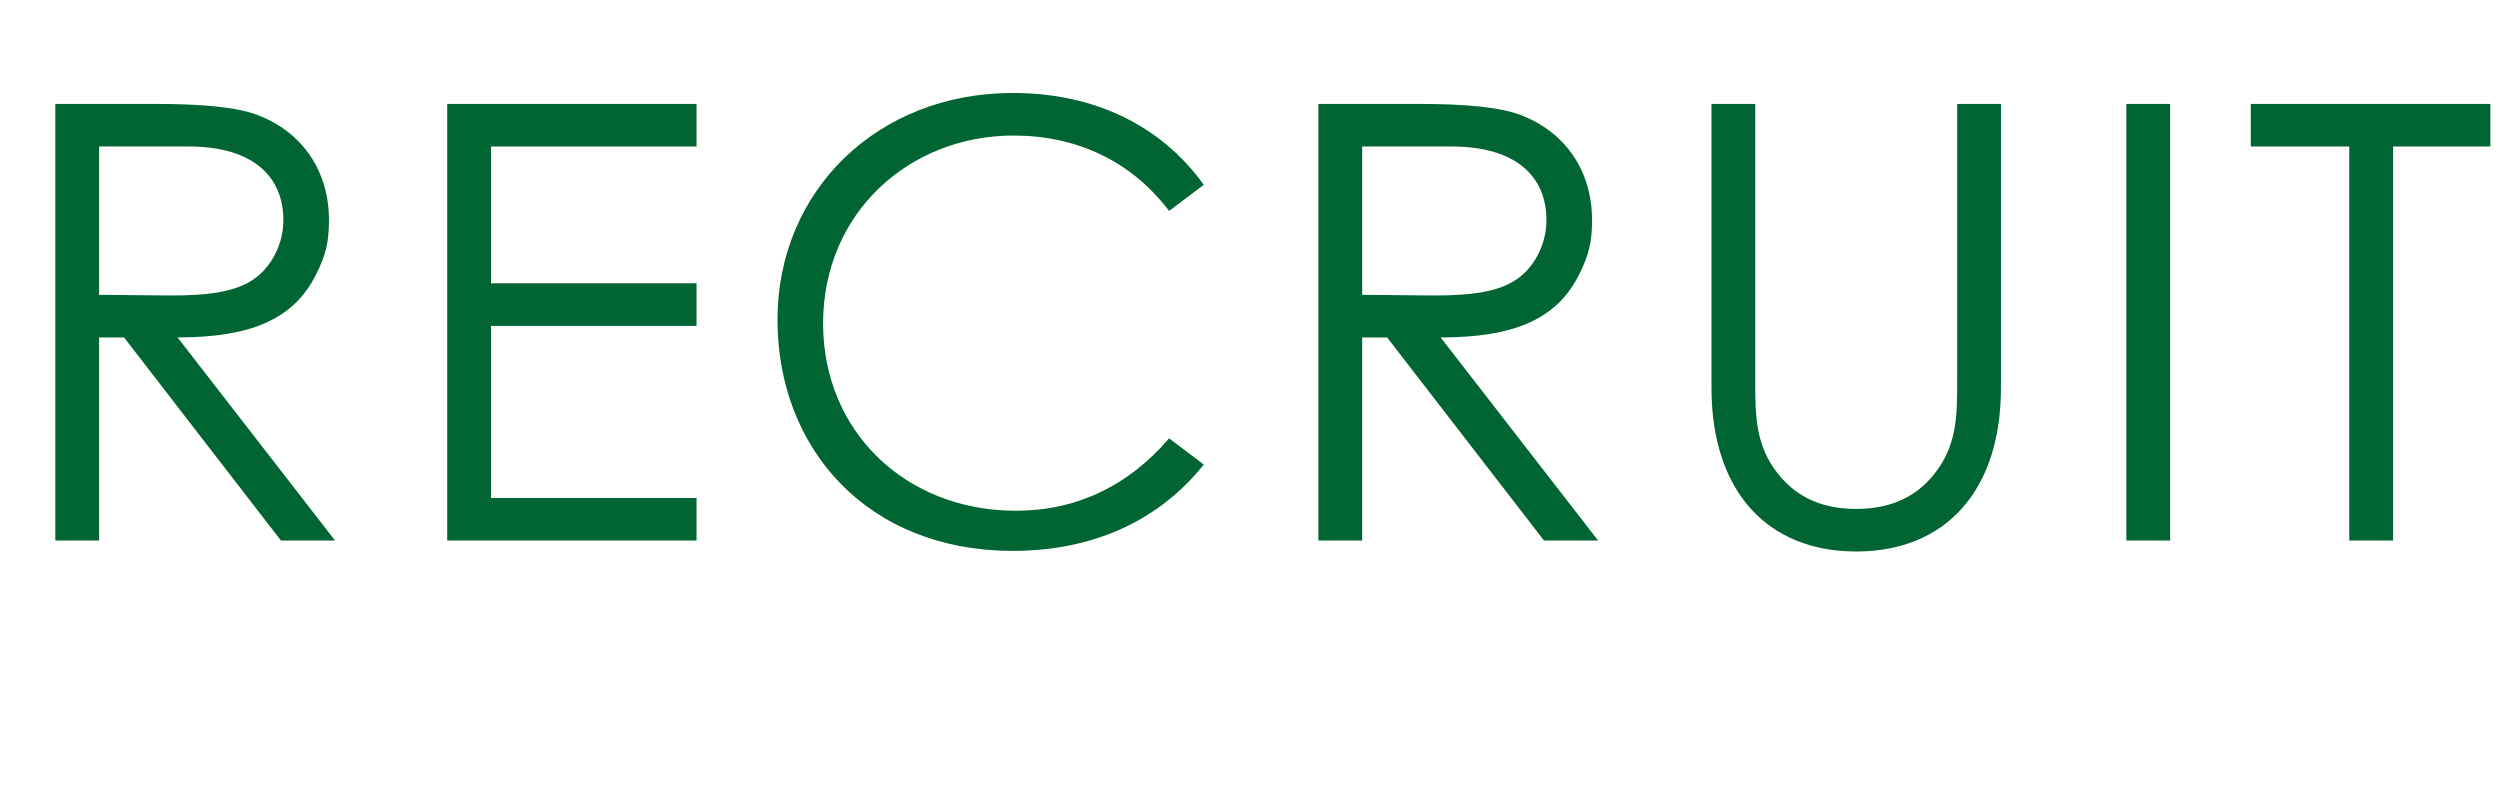
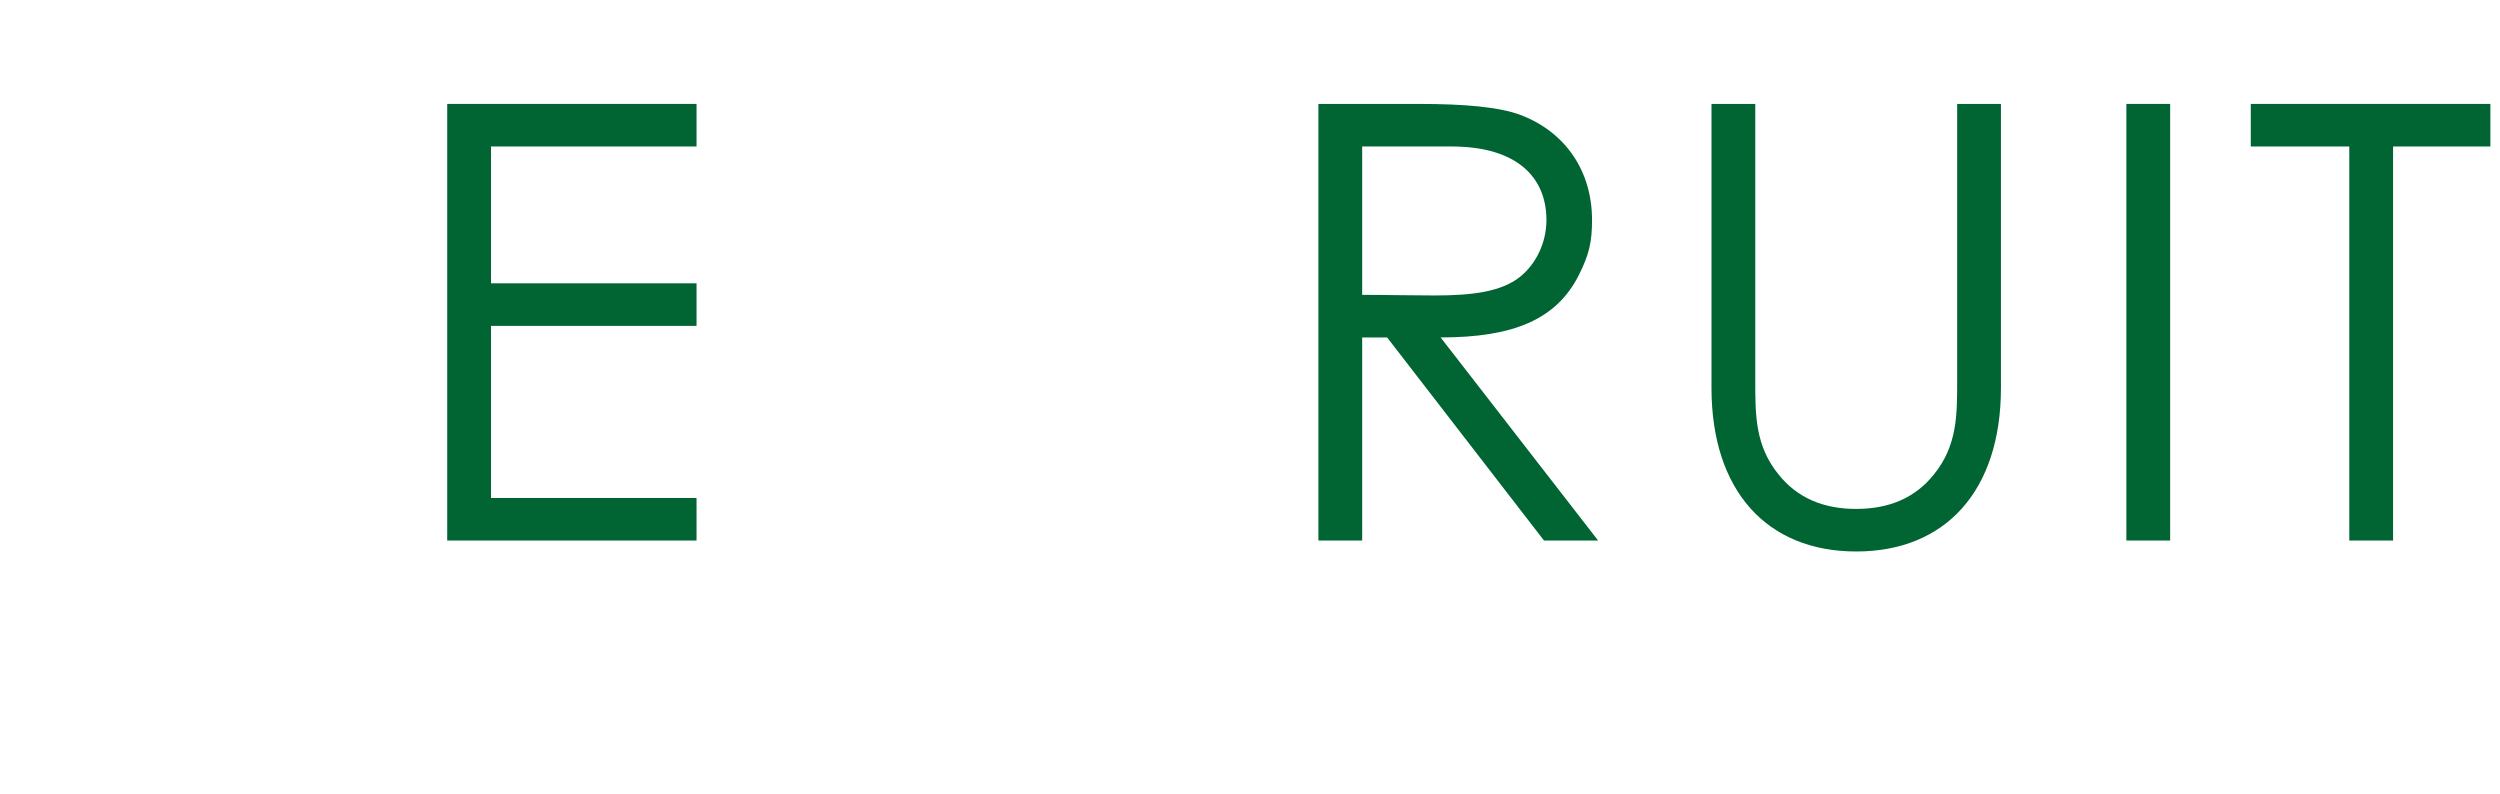
<svg xmlns="http://www.w3.org/2000/svg" width="148" height="47" viewBox="0 0 148 47" fill="none">
  <path d="M139.078 8.672H133.246V6.152H147.43V8.672H141.67V32H139.078V8.672Z" fill="#006532" />
  <path d="M125.881 32V6.152H128.473V32H125.881Z" fill="#006532" />
  <path d="M115.864 22.568V6.152H118.456V22.964C118.456 29.048 115.18 32.648 109.888 32.648C104.596 32.648 101.32 29.048 101.32 22.964V6.152H103.912V22.568C103.912 24.584 103.912 26.384 105.28 28.076C106.396 29.48 107.944 30.128 109.888 30.128C111.832 30.128 113.38 29.48 114.496 28.076C115.864 26.384 115.864 24.584 115.864 22.568Z" fill="#006532" />
  <path d="M78.049 32V6.152H83.989C86.689 6.152 88.741 6.332 90.001 6.8C92.665 7.808 94.249 10.112 94.249 13.028C94.249 14.324 94.069 15.08 93.493 16.232C92.161 18.932 89.569 19.976 85.285 19.976L94.609 32H91.405L82.117 19.976H80.641V32H78.049ZM85.933 8.672H80.641V17.456C82.081 17.456 83.557 17.492 84.925 17.492C87.157 17.492 88.885 17.276 90.001 16.376C90.937 15.62 91.549 14.36 91.549 13.028C91.549 10.508 89.821 8.672 85.933 8.672Z" fill="#006532" />
-   <path d="M71.263 10.94L69.211 12.488C66.943 9.5 63.703 8.024 59.995 8.024C53.875 8.024 48.727 12.56 48.727 19.148C48.727 25.556 53.623 30.236 60.139 30.236C63.739 30.236 66.799 28.76 69.211 25.952L71.263 27.5C68.599 30.848 64.675 32.612 59.959 32.612C51.319 32.612 46.027 26.528 46.027 18.932C46.027 11.3 51.931 5.504 59.959 5.504C64.711 5.504 68.707 7.376 71.263 10.94Z" fill="#006532" />
  <path d="M26.475 32V6.152H41.235V8.672H29.067V16.772H41.235V19.292H29.067V29.48H41.235V32H26.475Z" fill="#006532" />
-   <path d="M3.275 32V6.152H9.215C11.915 6.152 13.967 6.332 15.227 6.8C17.891 7.808 19.475 10.112 19.475 13.028C19.475 14.324 19.295 15.08 18.719 16.232C17.387 18.932 14.795 19.976 10.511 19.976L19.835 32H16.631L7.343 19.976H5.867V32H3.275ZM11.159 8.672H5.867V17.456C7.307 17.456 8.783 17.492 10.151 17.492C12.383 17.492 14.111 17.276 15.227 16.376C16.163 15.62 16.775 14.36 16.775 13.028C16.775 10.508 15.047 8.672 11.159 8.672Z" fill="#006532" />
</svg>